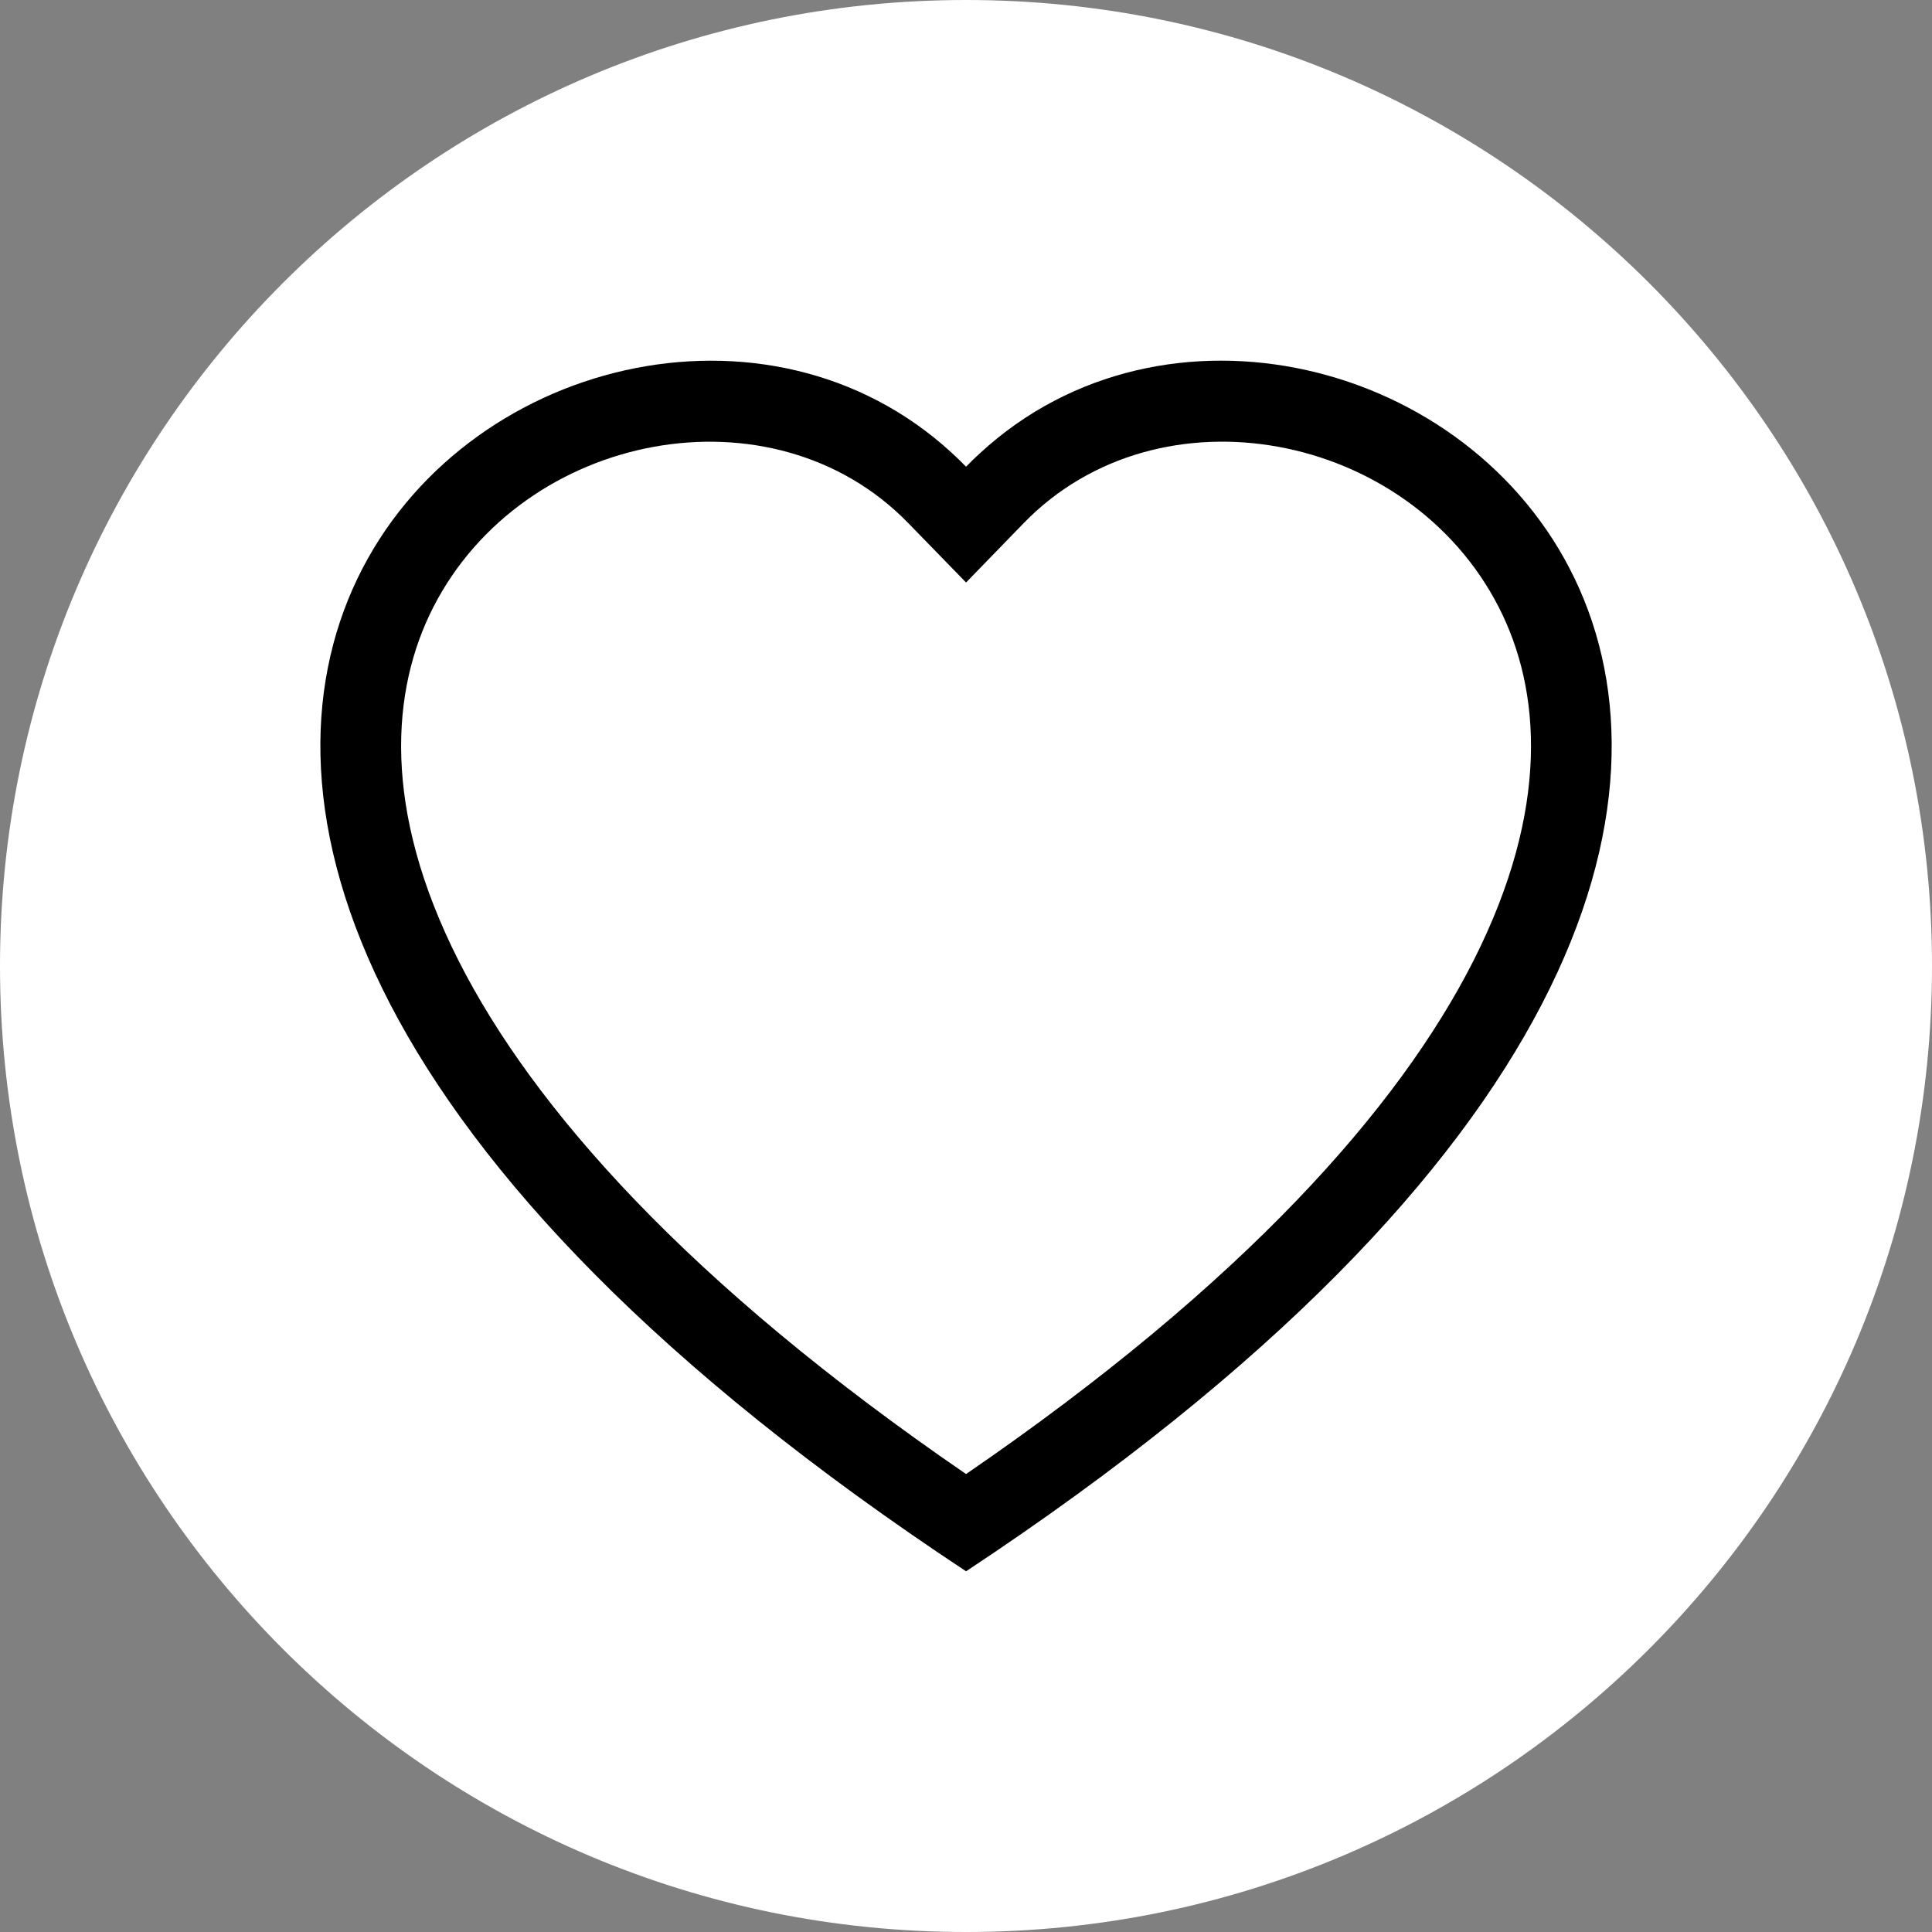
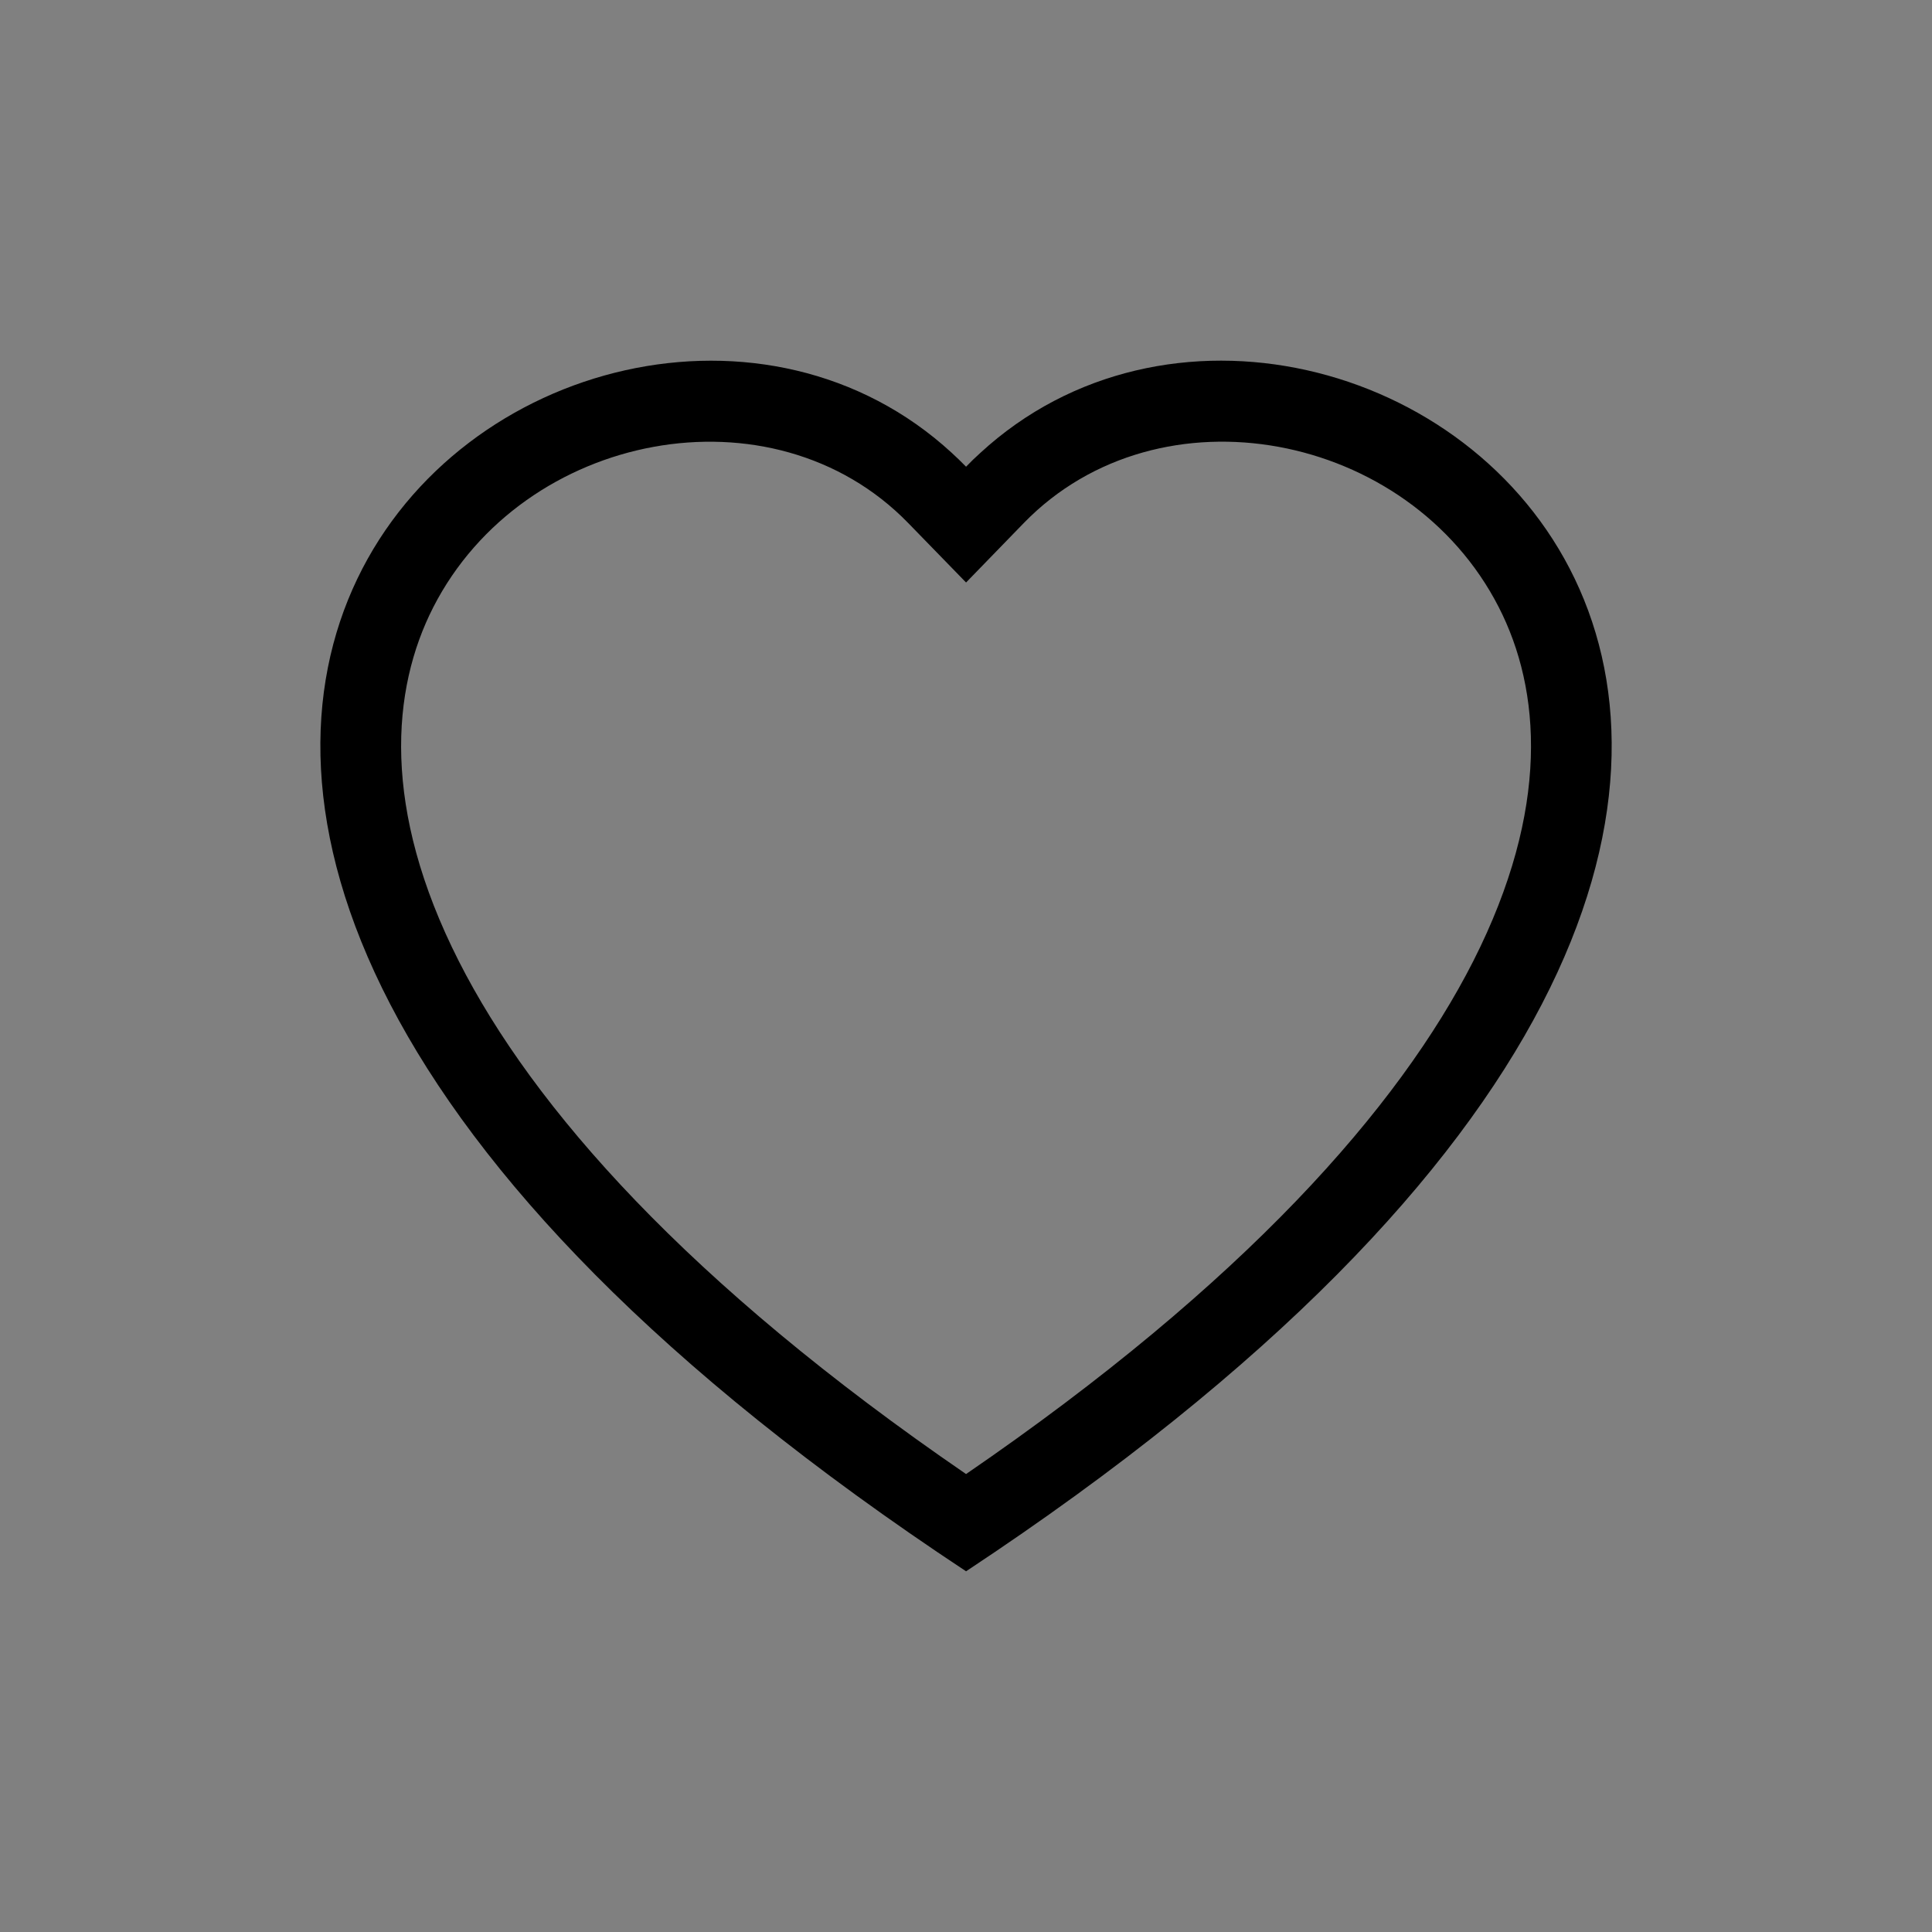
<svg xmlns="http://www.w3.org/2000/svg" width="30" height="30" viewBox="0 0 30 30" fill="none">
  <rect x="0" y="0" width="30" height="30" fill="#808080" stroke="none" />
-   <path d="M0 15C0 6.716 6.716 0 15 0C23.284 0 30 6.716 30 15C30 23.284 23.284 30 15 30C6.716 30 0 23.284 0 15Z" fill="white" />
  <path d="M15.001 9.045L14.102 8.121C11.993 5.953 8.125 6.701 6.729 9.427C6.074 10.709 5.926 12.56 7.123 14.922C8.276 17.197 10.674 19.922 15.001 22.889C19.327 19.922 21.724 17.197 22.878 14.922C24.075 12.559 23.929 10.709 23.272 9.427C21.876 6.701 18.008 5.952 15.899 8.12L15.001 9.045ZM15.001 24.399C-4.216 11.701 9.084 1.791 14.78 7.033C14.855 7.102 14.929 7.173 15.001 7.247C15.071 7.174 15.145 7.102 15.221 7.034C20.916 1.788 34.217 11.7 15.001 24.399Z" fill="black" />
</svg>